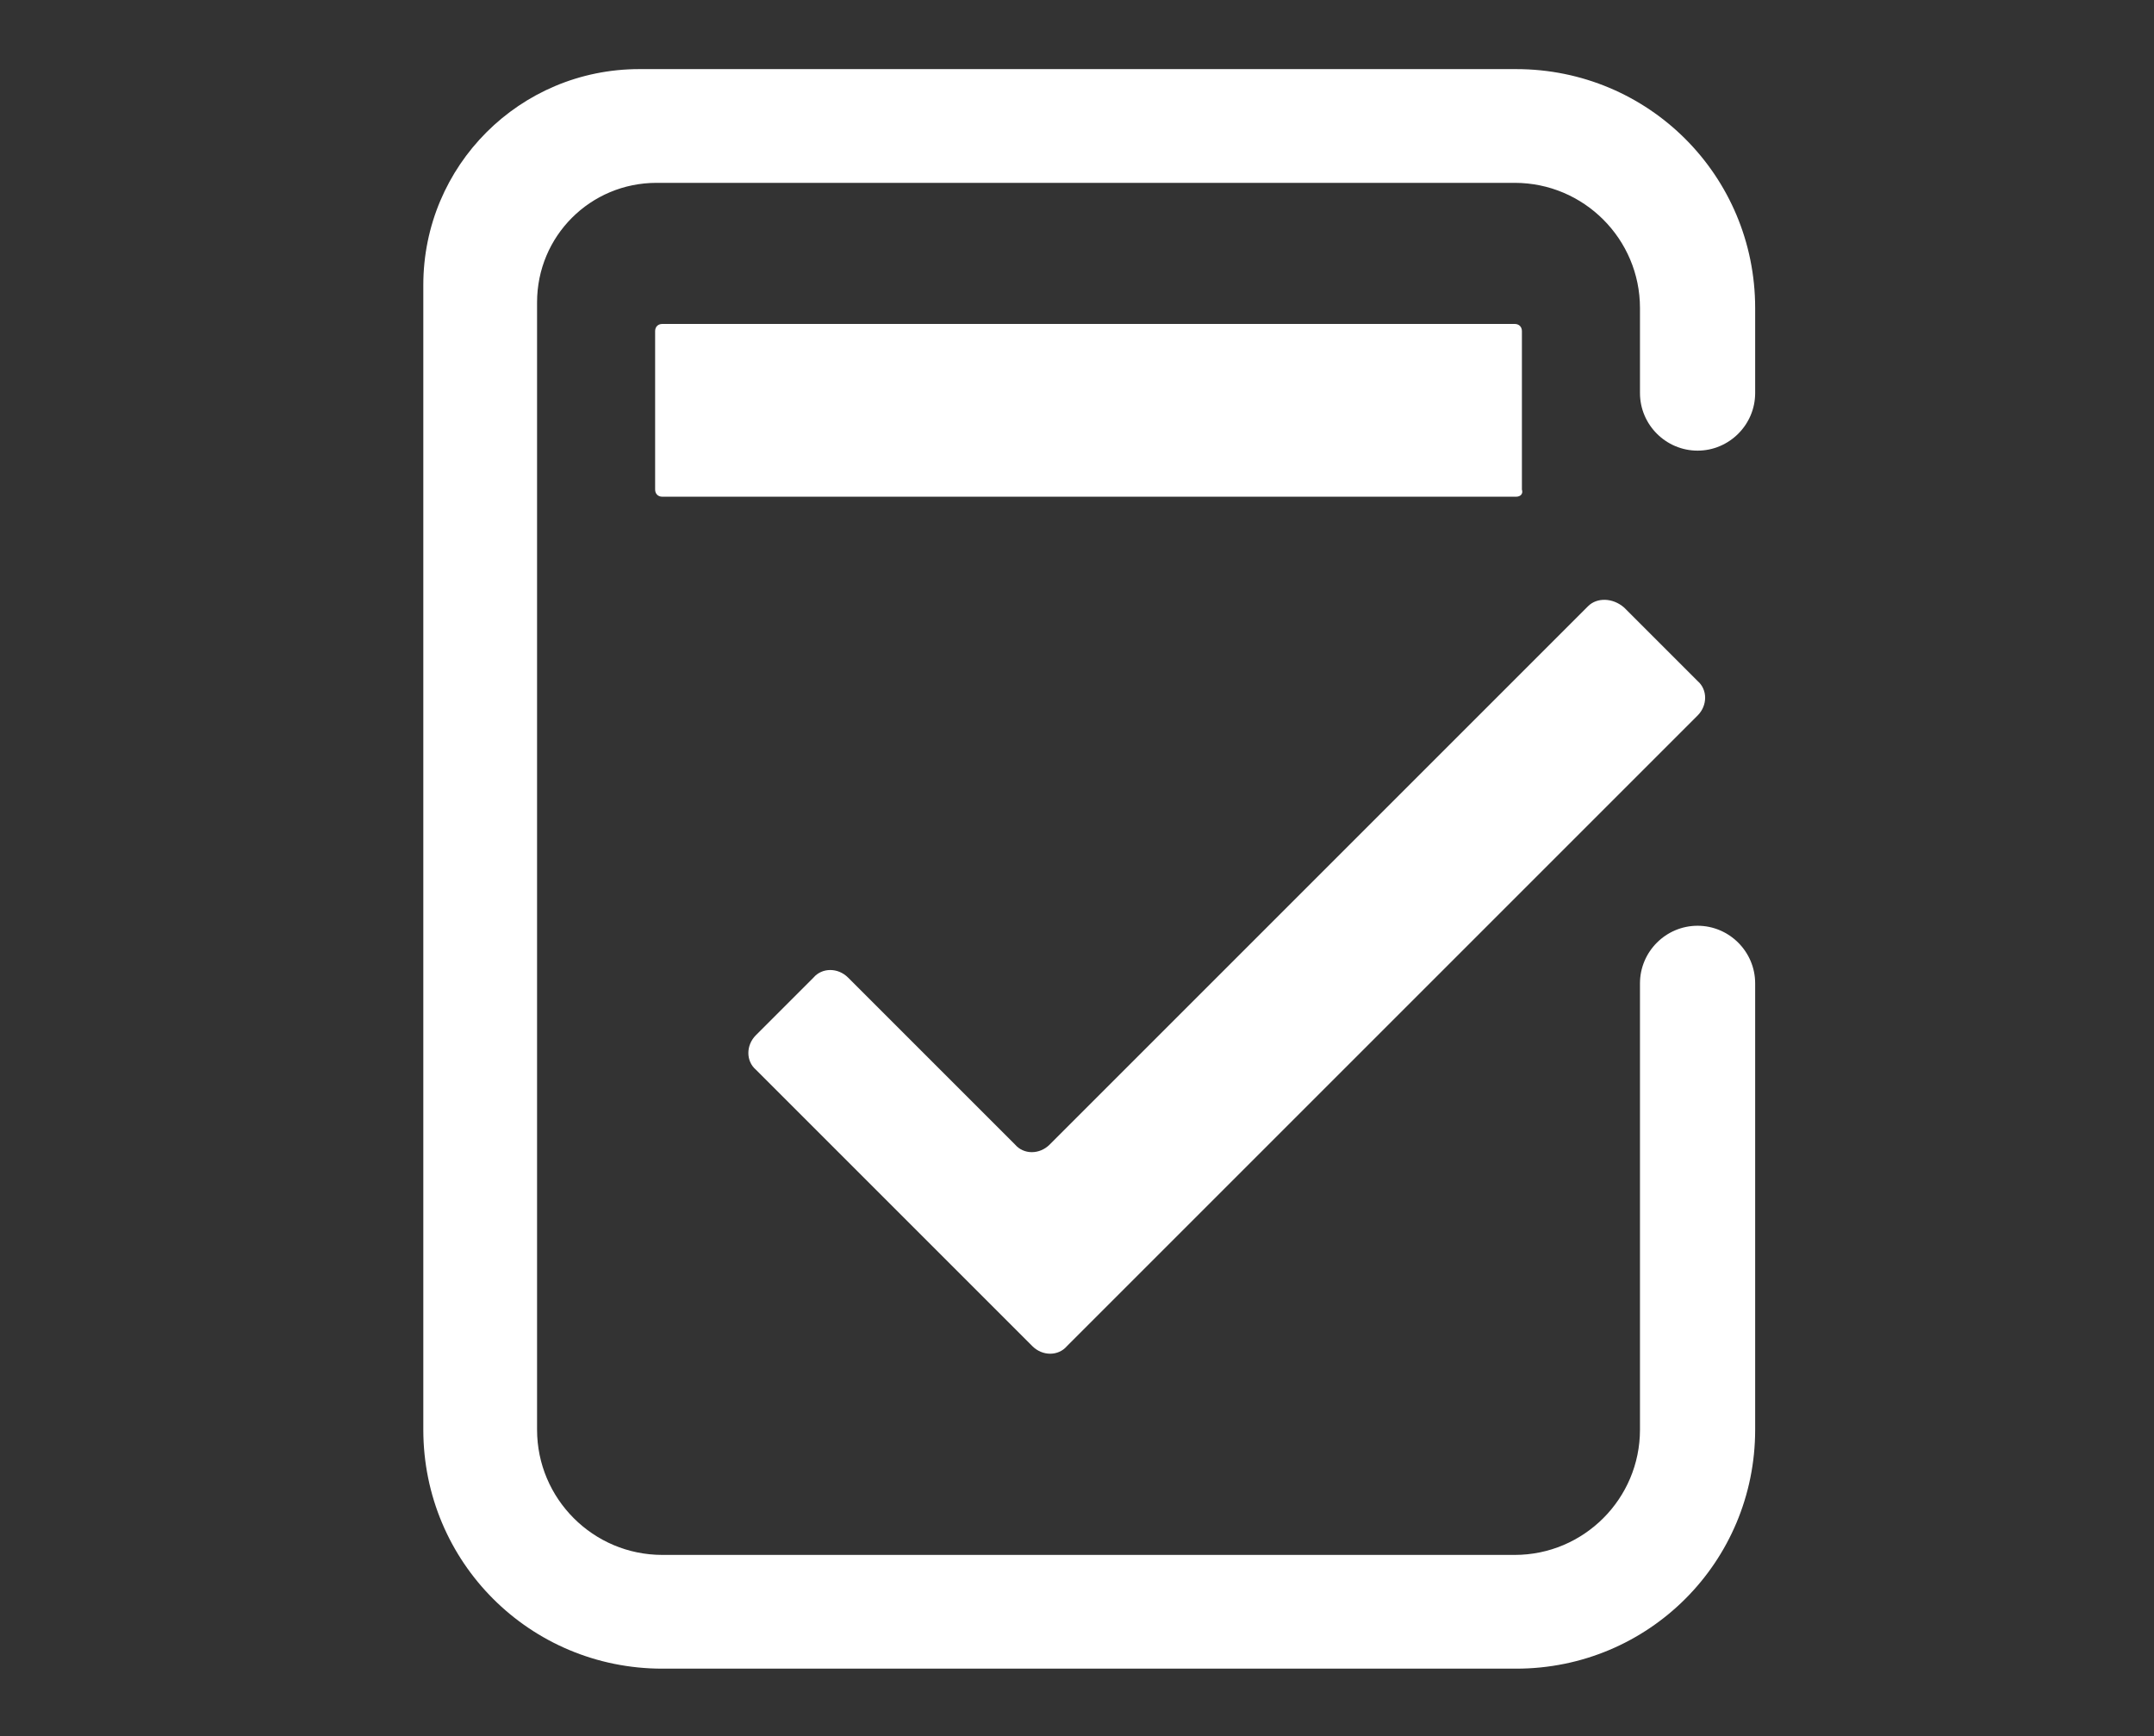
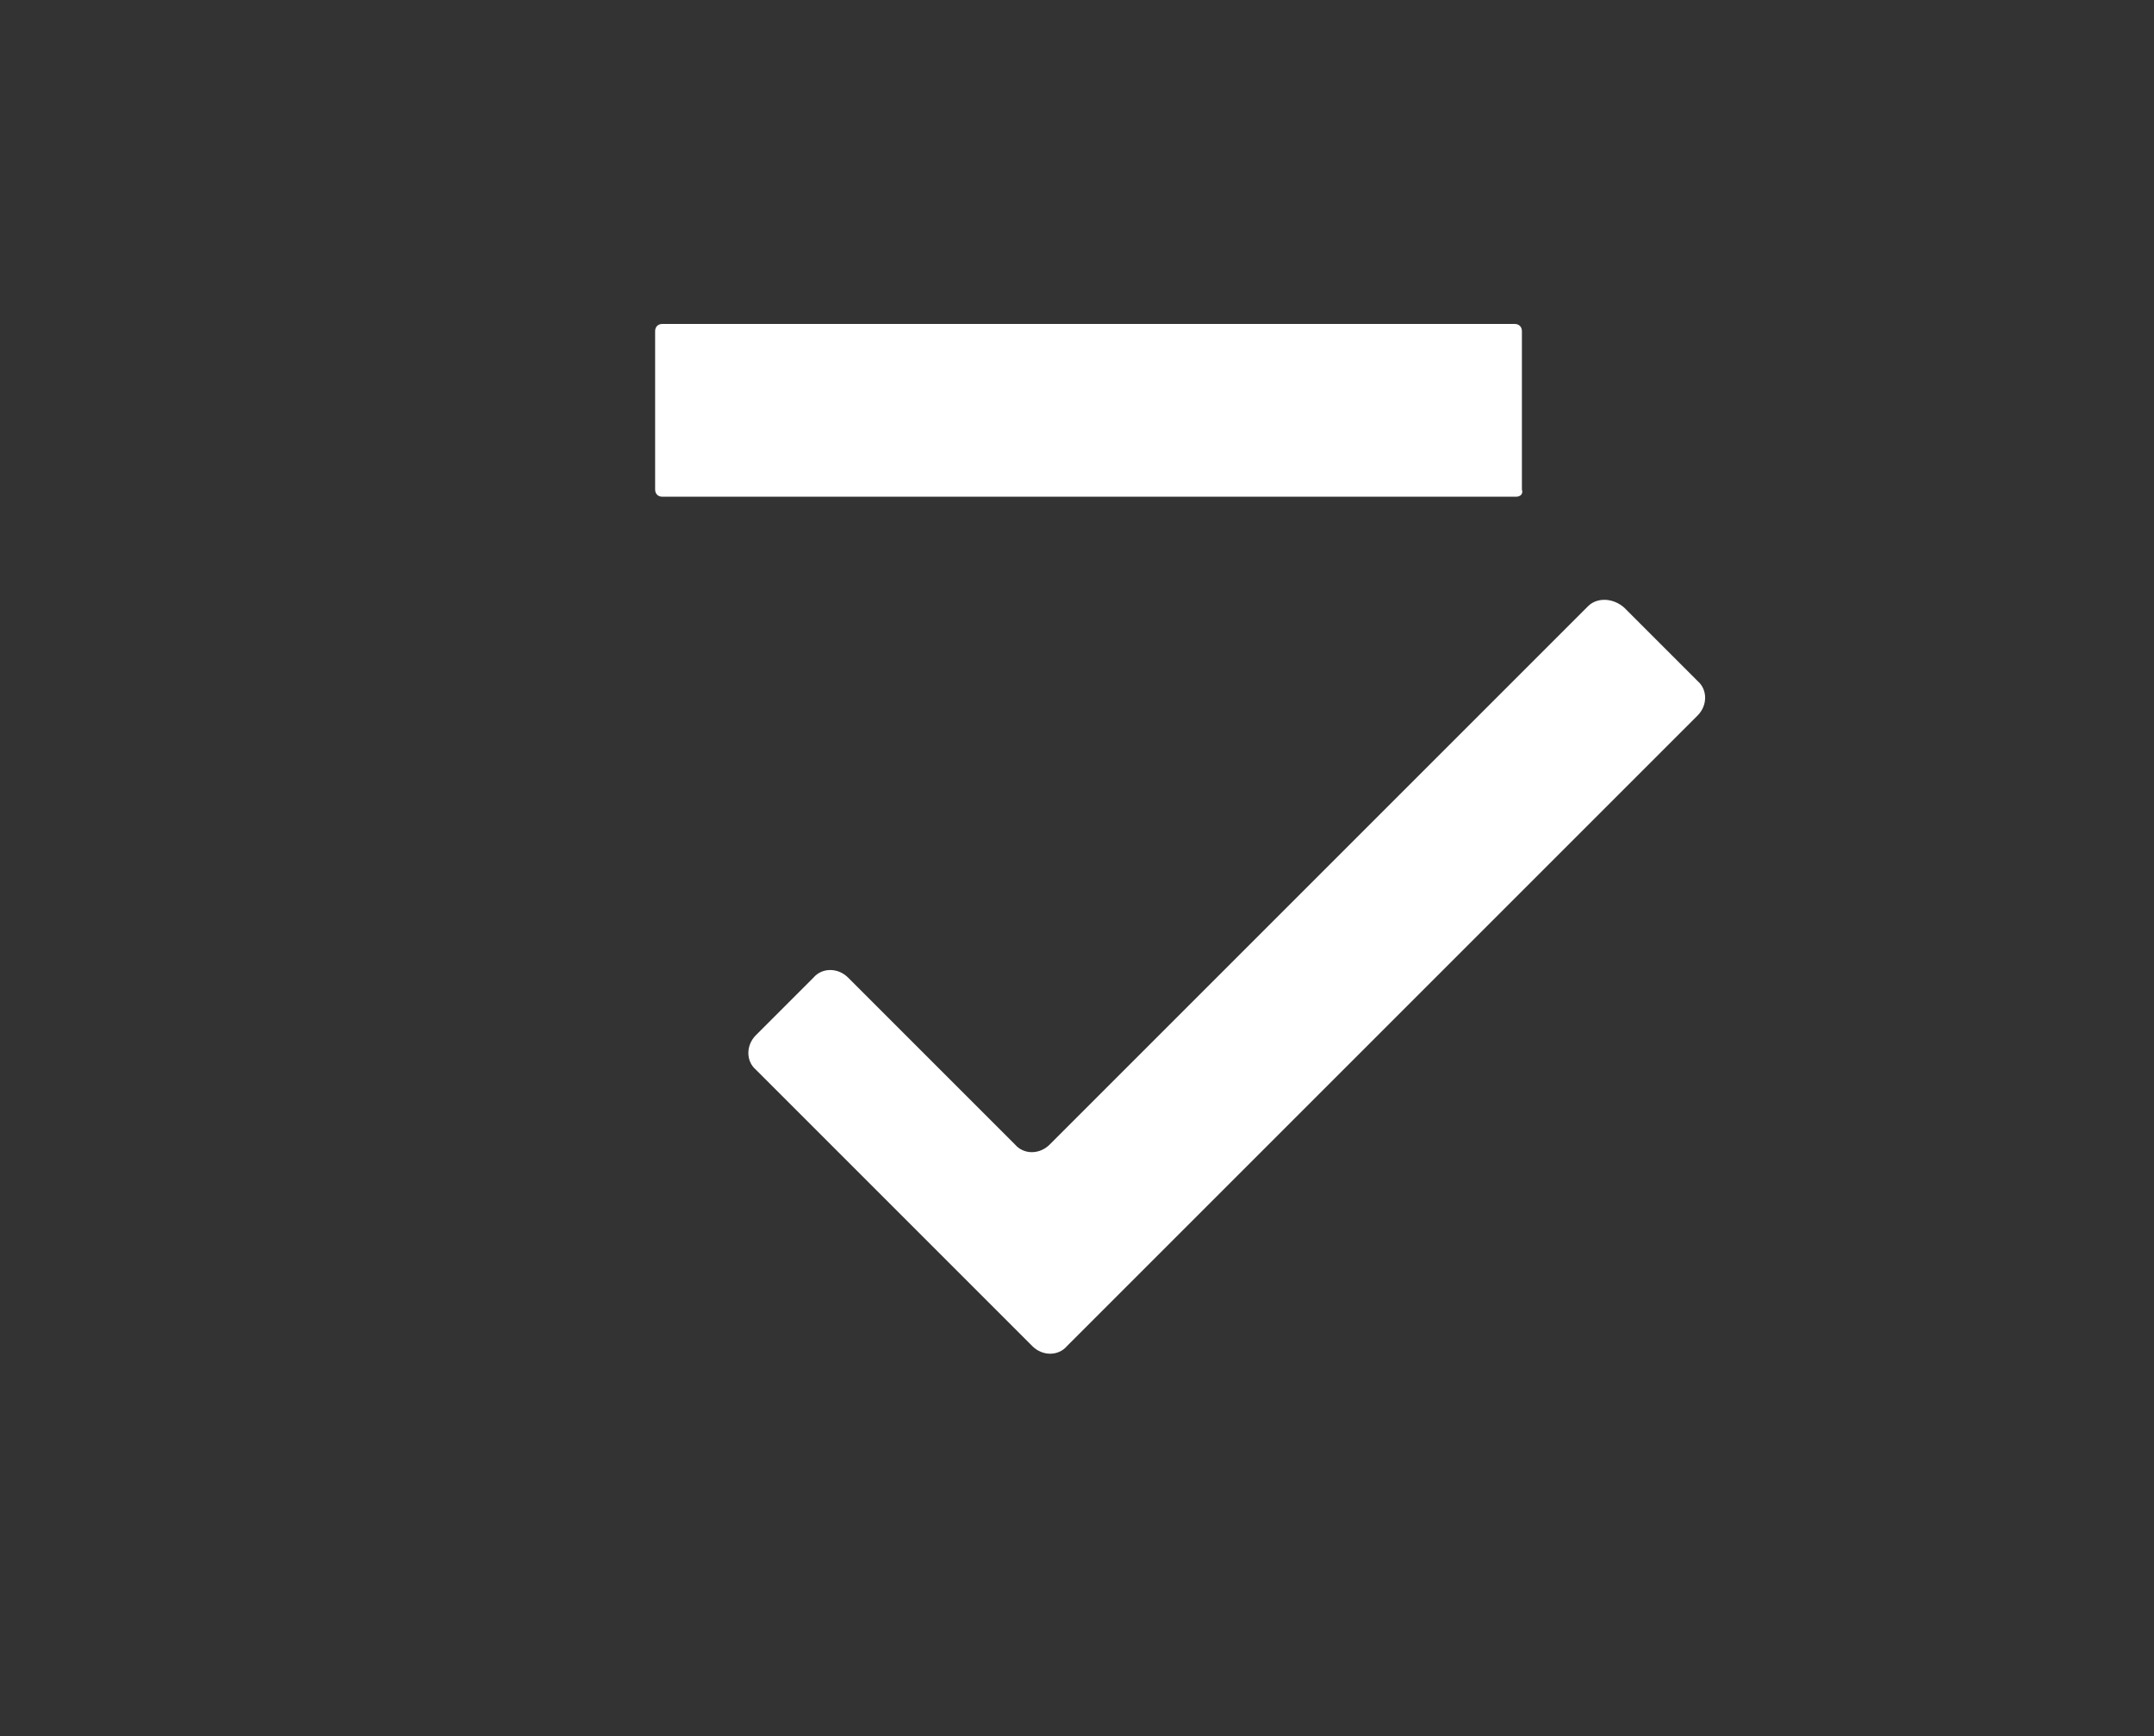
<svg xmlns="http://www.w3.org/2000/svg" version="1.1" id="Capa_1" x="0px" y="0px" viewBox="0 0 149.6 120.6" style="enable-background:new 0 0 149.6 120.6;" xml:space="preserve">
  <rect x="0" y="0" width="149.6" height="120.6" fill="#333333" stroke="none" />
  <style type="text/css">
	.st0{fill:#FFFFFF;}
</style>
  <g>
    <g>
-       <path class="st0" d="M105.3,4.8c9.2,0,16.6,7.4,16.6,16.6v5.9c0,2.2-1.8,4-4,4c-2.2,0-4-1.8-4-4v-5.9c0-4.8-3.9-8.7-8.7-8.7    l-59.6,0c-4.6,0-8.3,3.7-8.3,8.3c0,24.6,0,78.3,0,78.3c0,4.8,3.9,8.7,8.7,8.7h59.2c4.8,0,8.7-3.9,8.7-8.7v-31c0-2.2,1.8-4,4-4    s4,1.8,4,4v31c0,9.2-7.4,16.6-16.6,16.6H46c-9.2,0-16.6-7.4-16.6-16.6V19.8c0-8.3,6.7-15,15-15H105.3z" />
-     </g>
+       </g>
  </g>
  <path class="st0" d="M110.3,42.1L72.9,79.5c-0.7,0.7-1.8,0.7-2.4,0L58.9,67.9c-0.7-0.7-1.8-0.7-2.4,0l-4,4c-0.7,0.7-0.7,1.8,0,2.4  l19.2,19.2c0.7,0.7,1.8,0.7,2.4,0l43.8-43.8c0.7-0.7,0.7-1.8,0-2.4l-5.1-5.1C112,41.5,110.9,41.5,110.3,42.1z" />
  <path class="st0" d="M105.3,34.5H46c-0.3,0-0.5-0.2-0.5-0.5V23c0-0.3,0.2-0.5,0.5-0.5h59.2c0.3,0,0.5,0.2,0.5,0.5v11  C105.8,34.3,105.6,34.5,105.3,34.5z" />
</svg>